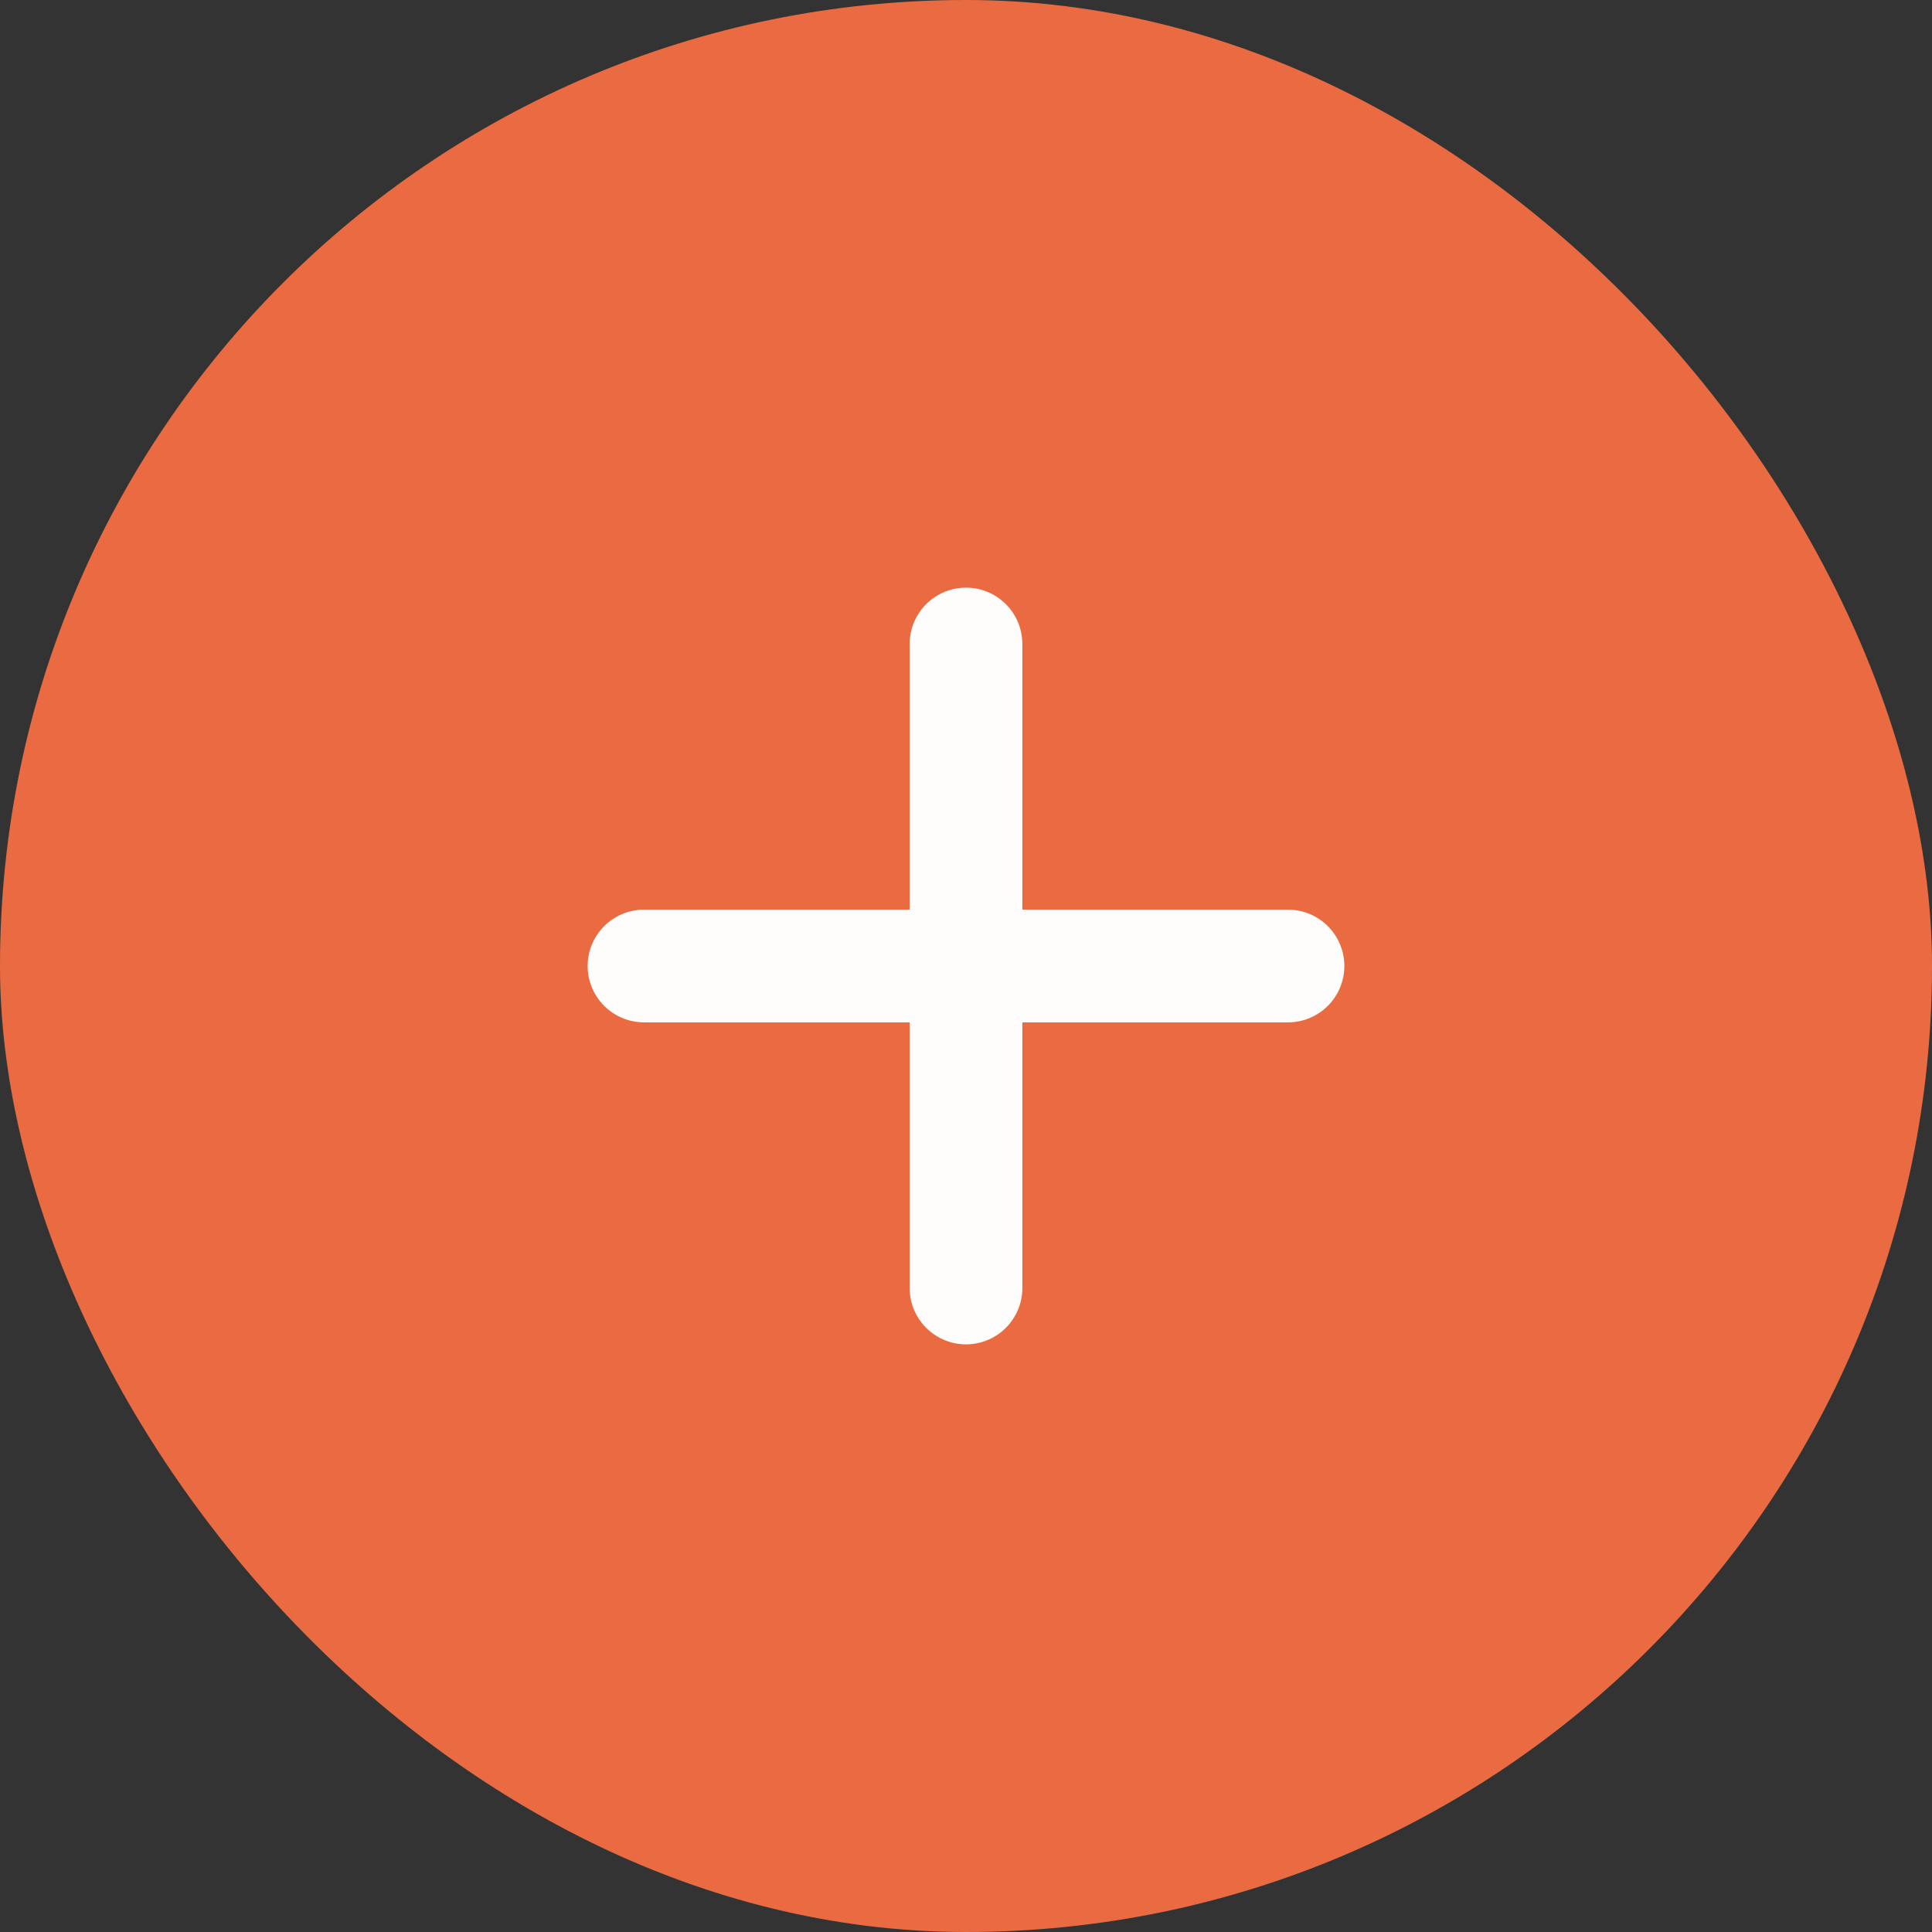
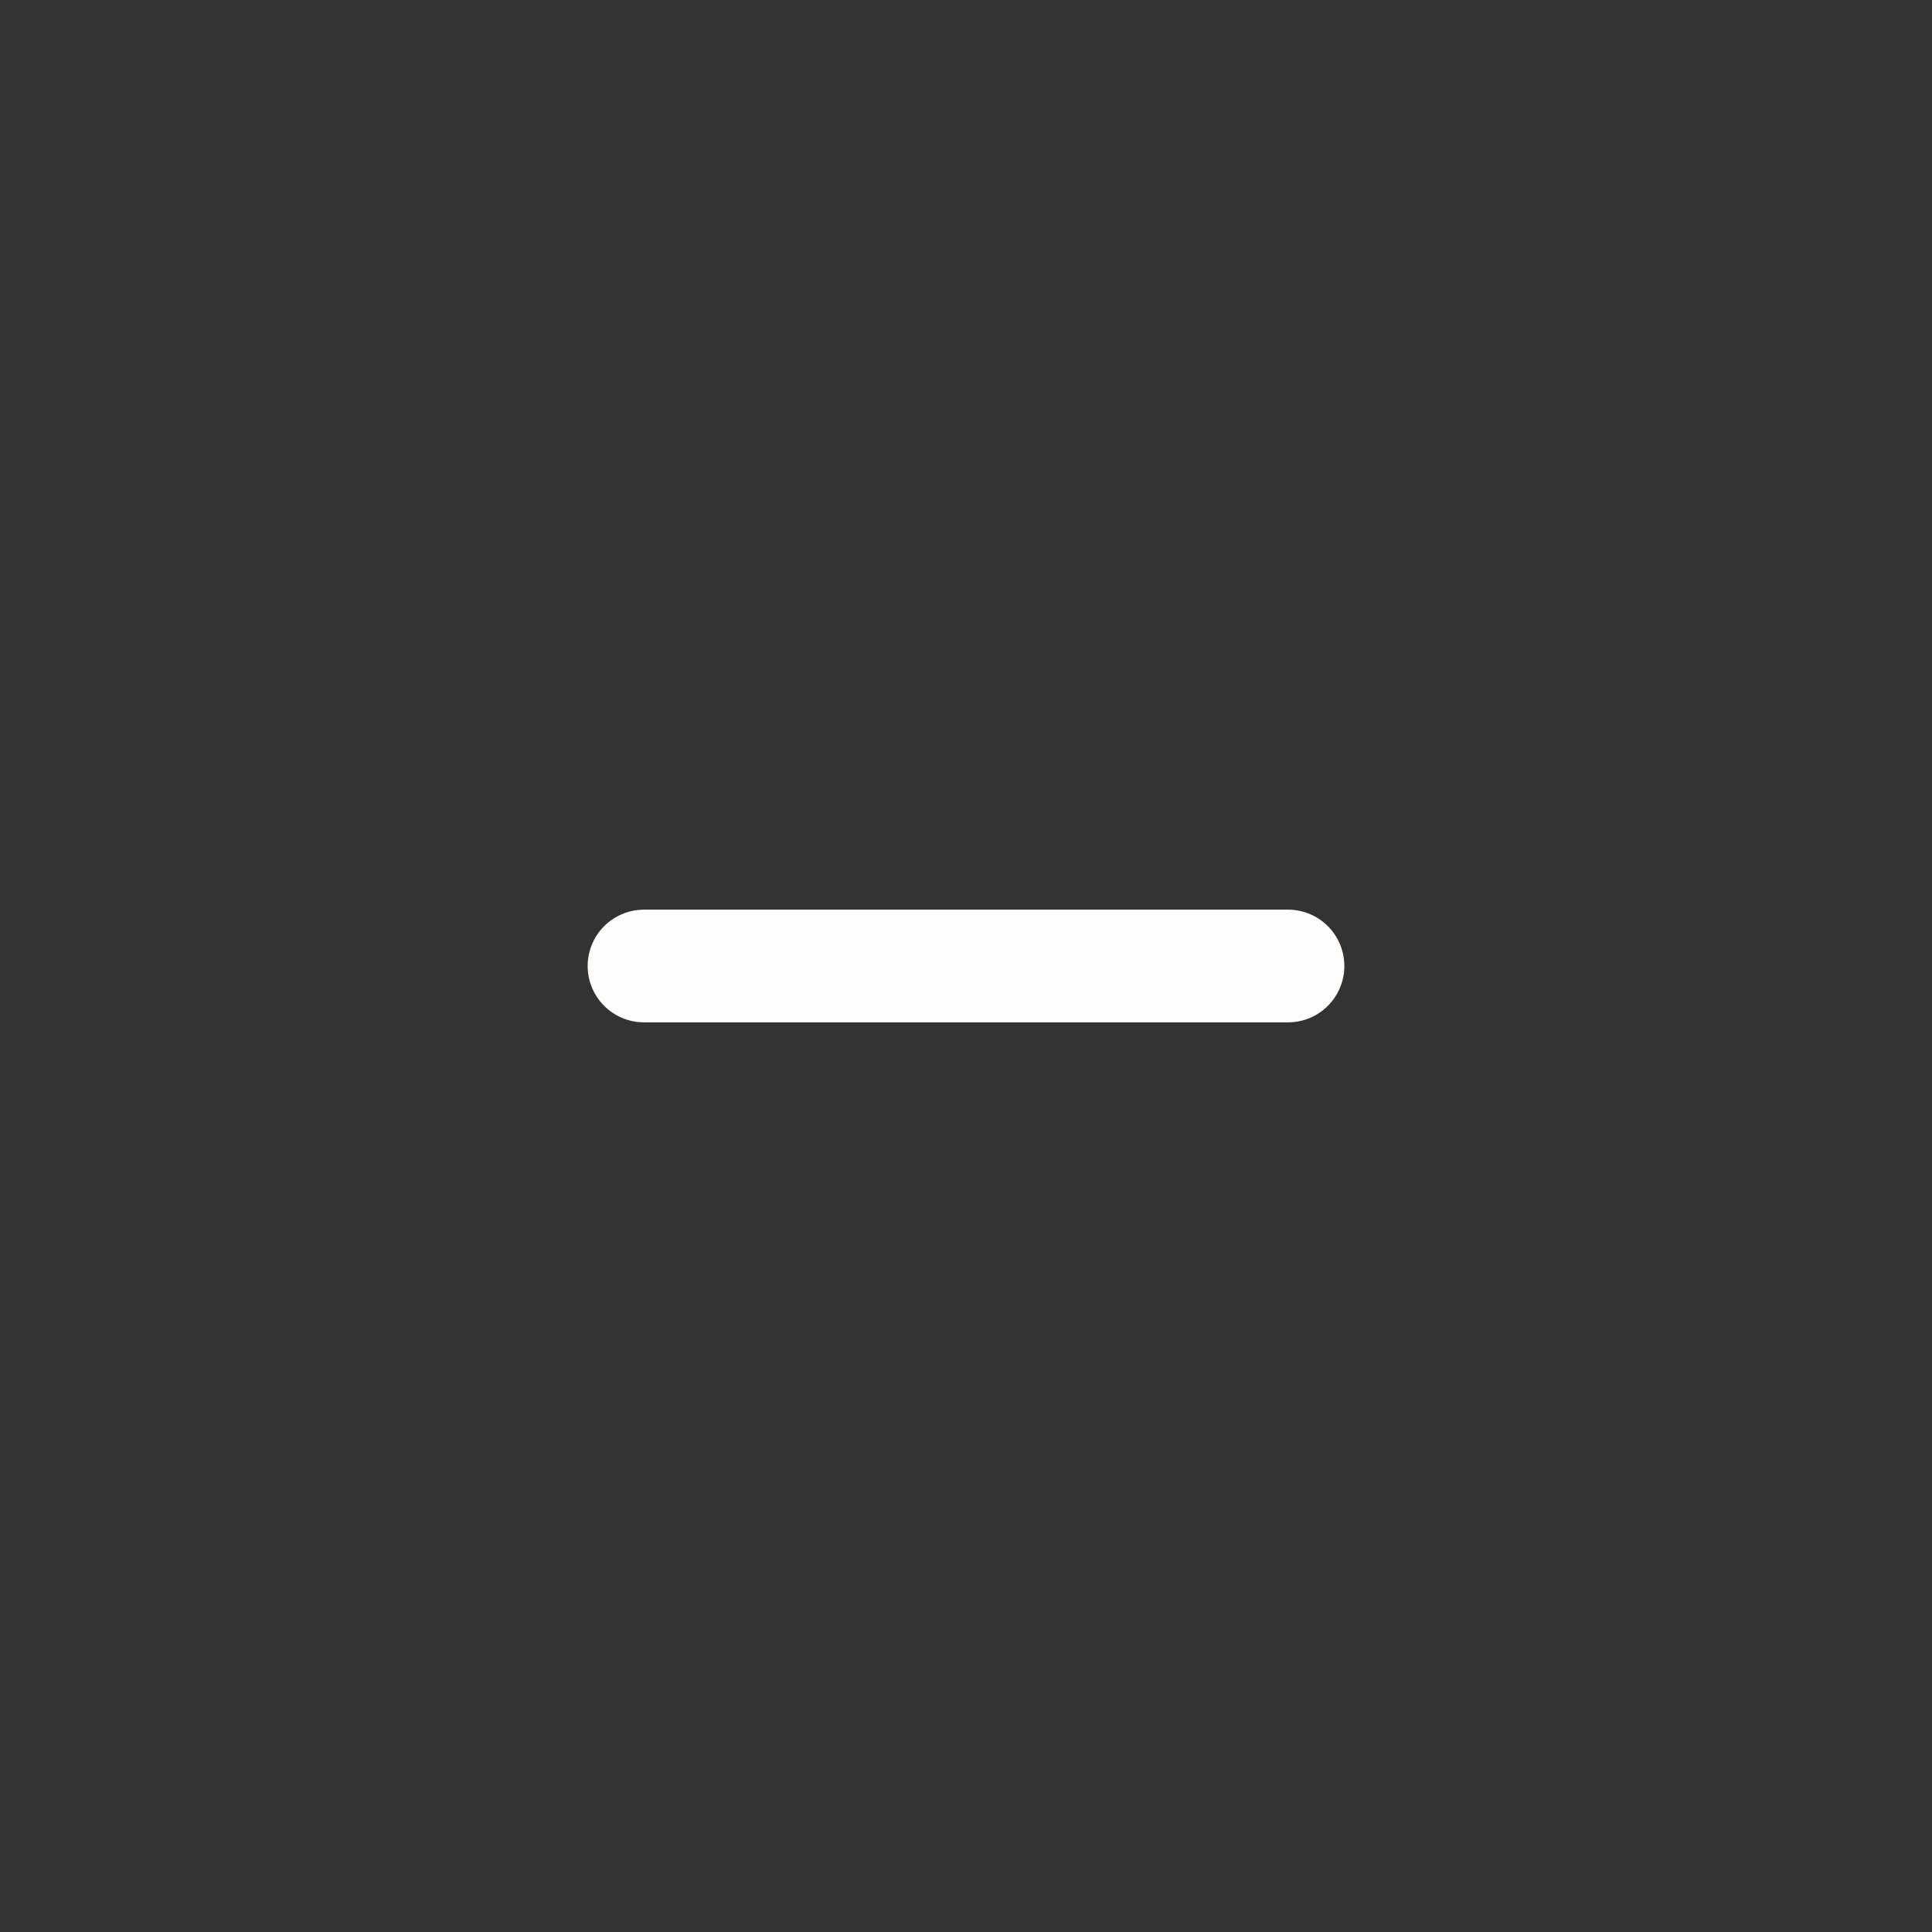
<svg xmlns="http://www.w3.org/2000/svg" fill="none" viewBox="0 0 48 48" height="48" width="48">
  <rect x="0" y="0" width="48" height="48" fill="#333333" stroke="none" />
-   <rect fill="#EA6B41" rx="24" height="48" width="48" />
-   <path stroke-linejoin="round" stroke-linecap="round" stroke-width="2.8" stroke="#FFFDFC" d="M24 16V32" />
  <path stroke-linejoin="round" stroke-linecap="round" stroke-width="2.8" stroke="#FFFDFC" d="M16 24H32" />
</svg>